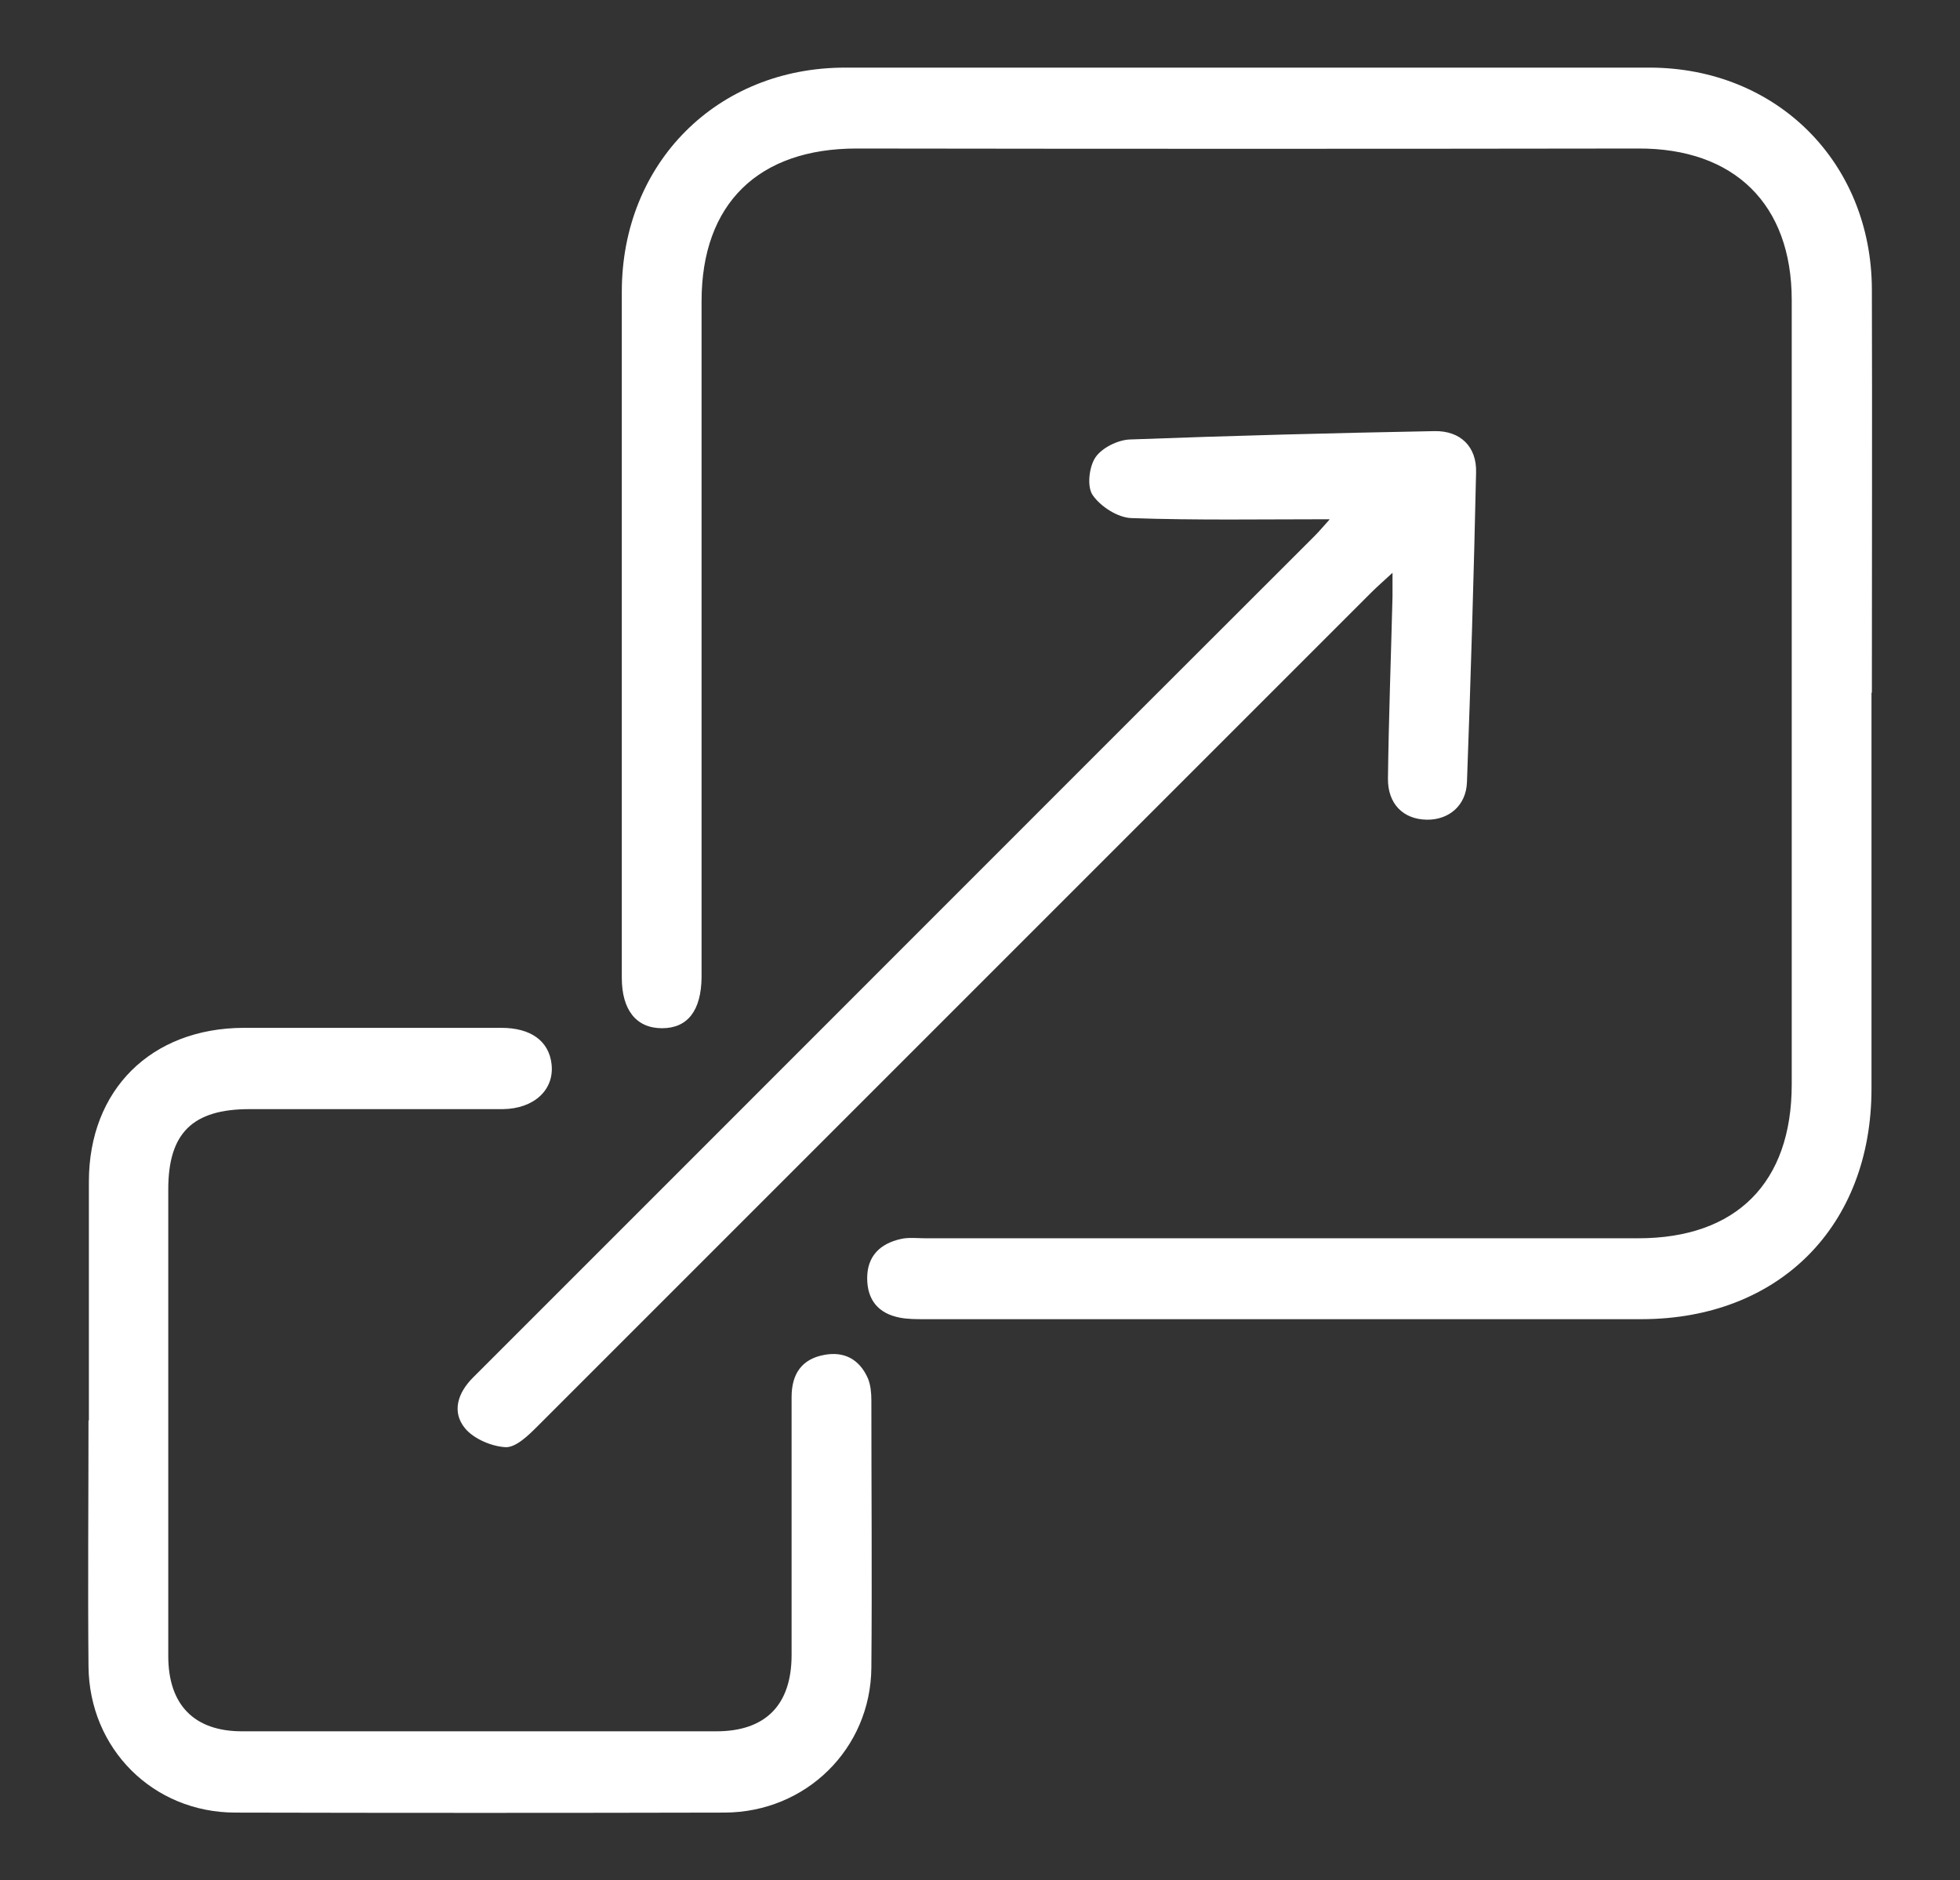
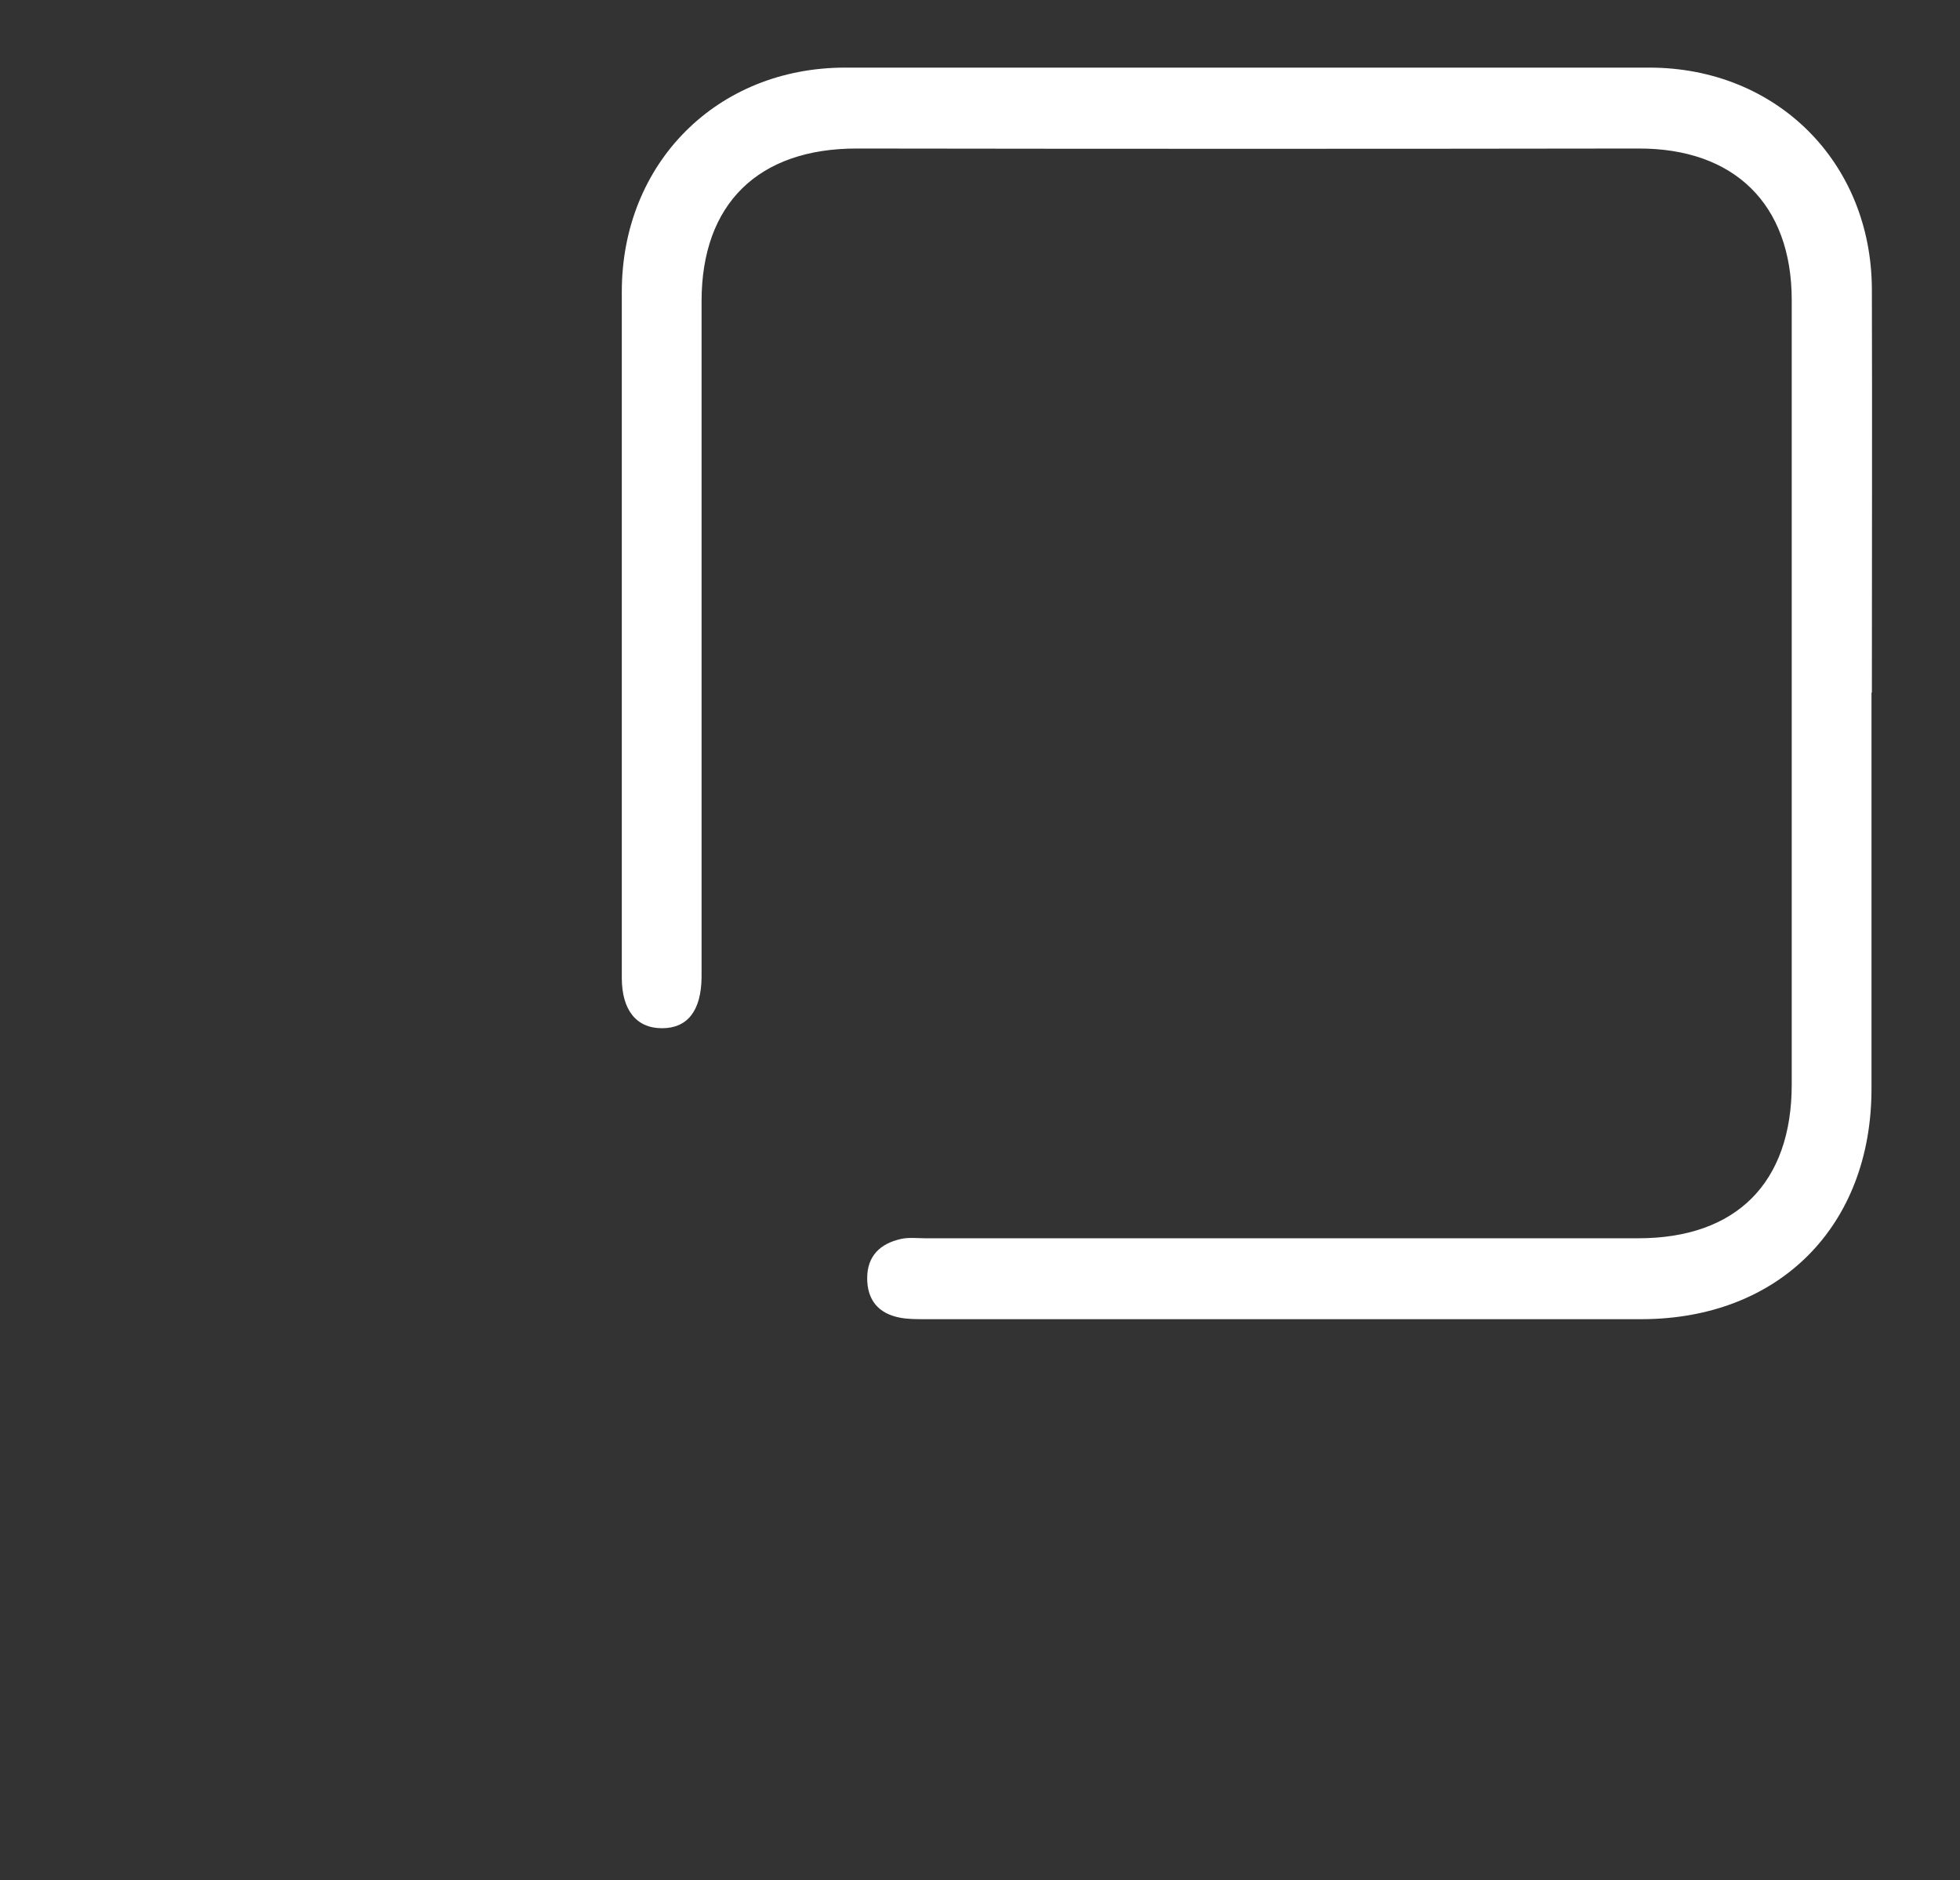
<svg xmlns="http://www.w3.org/2000/svg" id="Layer_1" viewBox="0 0 51.6 49.5">
  <rect x="0" y="0" width="51.6" height="49.5" fill="#333333" stroke="none" />
  <defs>
    <style>.cls-1{fill:#fff;stroke-width:0px;}</style>
  </defs>
  <g id="JhW9wM">
    <path class="cls-1" d="M49.27,18.24c0,3.47,0,6.95,0,10.42,0,3.62-2.43,6.06-6.04,6.07-6.3,0-12.6,0-18.9,0-.21,0-.43,0-.64-.04-.57-.11-.86-.47-.86-1.04,0-.59.35-.91.88-1.03.21-.05.43-.02.65-.02,6.26,0,12.51,0,18.77,0,2.58,0,4.04-1.46,4.04-4.05,0-6.88,0-13.76,0-20.65,0-2.53-1.52-4-4.04-3.99-6.86.01-13.72.01-20.58,0-2.58,0-4.08,1.45-4.08,4.02,0,5.8,0,11.61,0,17.41,0,.13,0,.26,0,.39-.01.88-.37,1.34-1.04,1.34-.68,0-1.06-.48-1.06-1.33,0-2.74,0-5.48,0-8.22,0-3.28,0-6.56,0-9.84,0-3.38,2.5-5.9,5.88-5.9,7.06,0,14.11,0,21.17,0,3.35,0,5.85,2.49,5.86,5.84.01,3.54,0,7.08,0,10.61Z" />
-     <path class="cls-1" d="M2.34,37.39c0-2.09,0-4.18,0-6.28,0-2.42,1.64-4.04,4.07-4.05,2.26,0,4.53,0,6.79,0,.78,0,1.25.35,1.32.95.08.68-.46,1.18-1.28,1.19-2.22,0-4.44,0-6.67,0-1.5,0-2.14.63-2.14,2.11,0,4.1,0,8.2,0,12.29,0,1.28.68,1.98,1.94,1.98,4.16,0,8.33,0,12.49,0,1.3,0,1.98-.7,1.98-2.01,0-2.26,0-4.53,0-6.79,0-.6.26-1,.86-1.11.53-.1.93.12,1.15.62.07.17.09.38.09.57,0,2.35.02,4.7,0,7.05-.02,2.13-1.72,3.8-3.86,3.81-4.29.01-8.59.01-12.88,0-2.17,0-3.85-1.68-3.87-3.85-.02-2.16,0-4.31,0-6.47Z" />
-     <path class="cls-1" d="M35,13.67c-1.77,0-3.49.03-5.21-.03-.36-.01-.81-.3-1.02-.6-.16-.22-.1-.75.07-1,.17-.25.59-.46.91-.47,2.67-.1,5.35-.17,8.02-.22.68-.01,1.11.41,1.09,1.09-.06,2.72-.14,5.43-.24,8.15-.02.62-.48,1-1.06.99-.62-.01-1.03-.42-1.02-1.09.02-1.6.08-3.19.12-4.79,0-.16,0-.32,0-.62-.26.24-.41.37-.56.52-7.32,7.32-14.64,14.64-21.96,21.96-.24.24-.56.55-.83.54-.37-.02-.84-.22-1.07-.5-.35-.43-.19-.93.21-1.33,1.45-1.45,2.9-2.9,4.35-4.35,5.93-5.93,11.86-11.87,17.8-17.8.15-.15.28-.31.4-.44Z" />
  </g>
</svg>